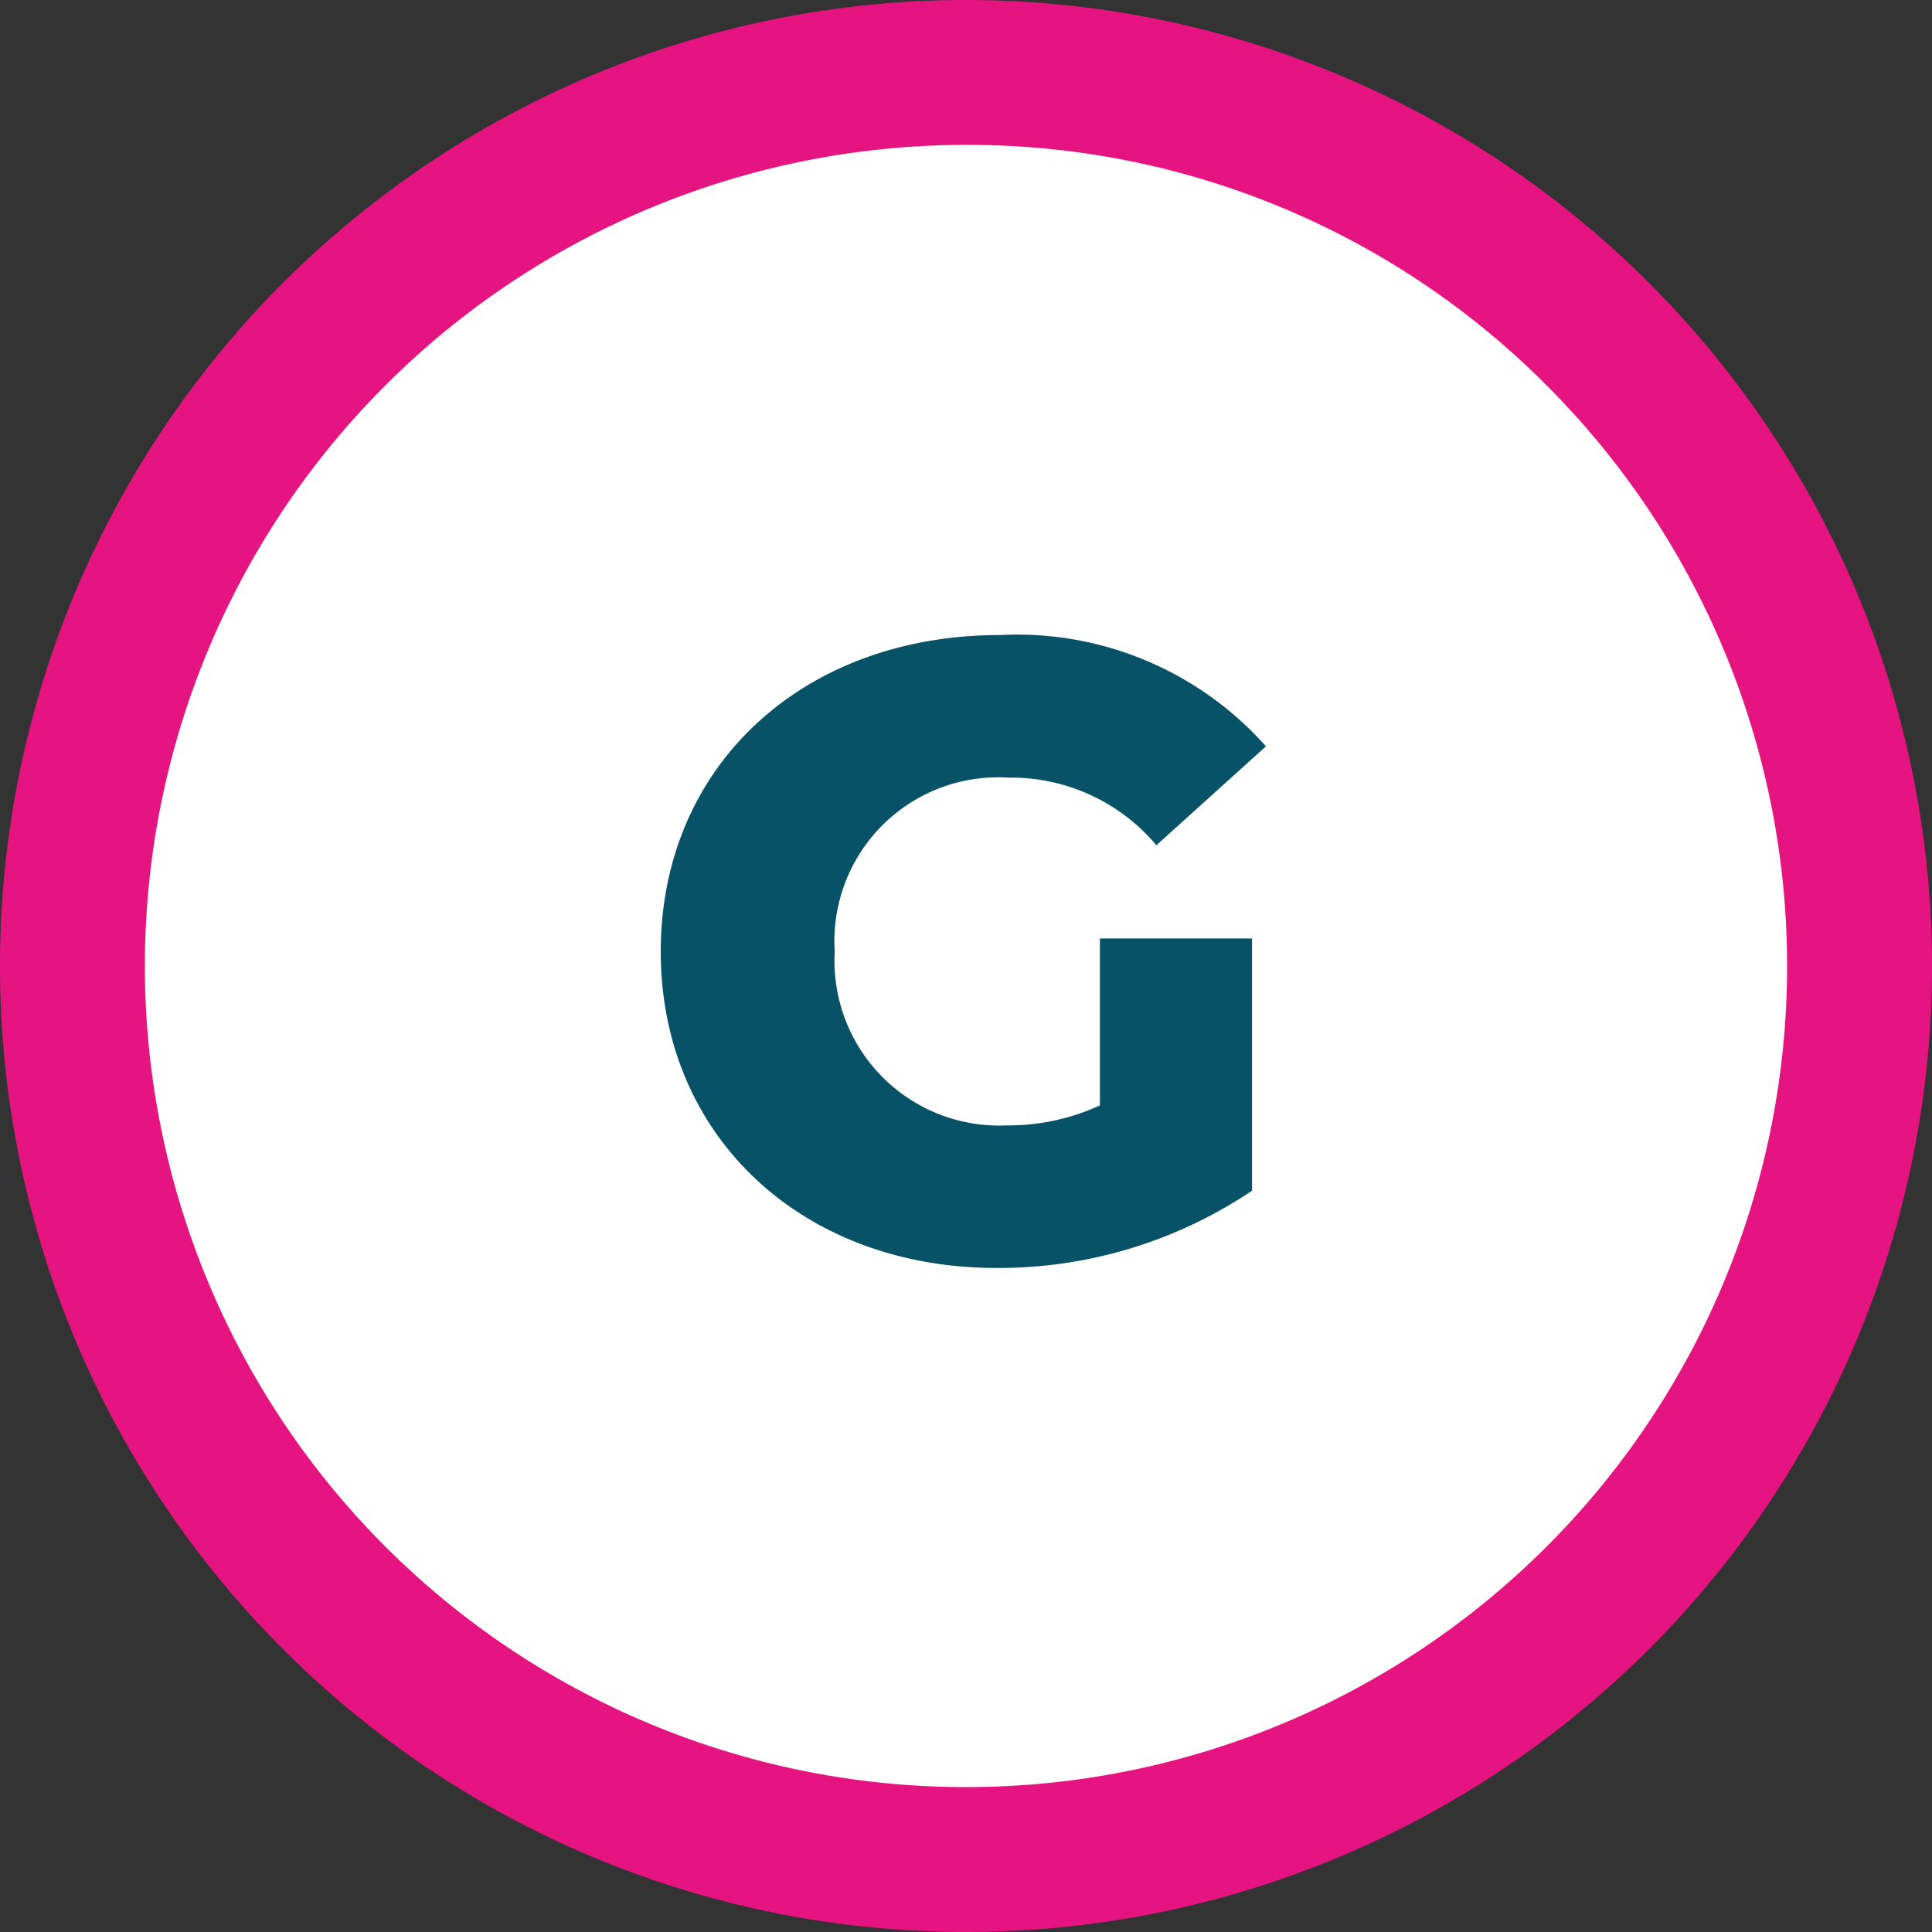
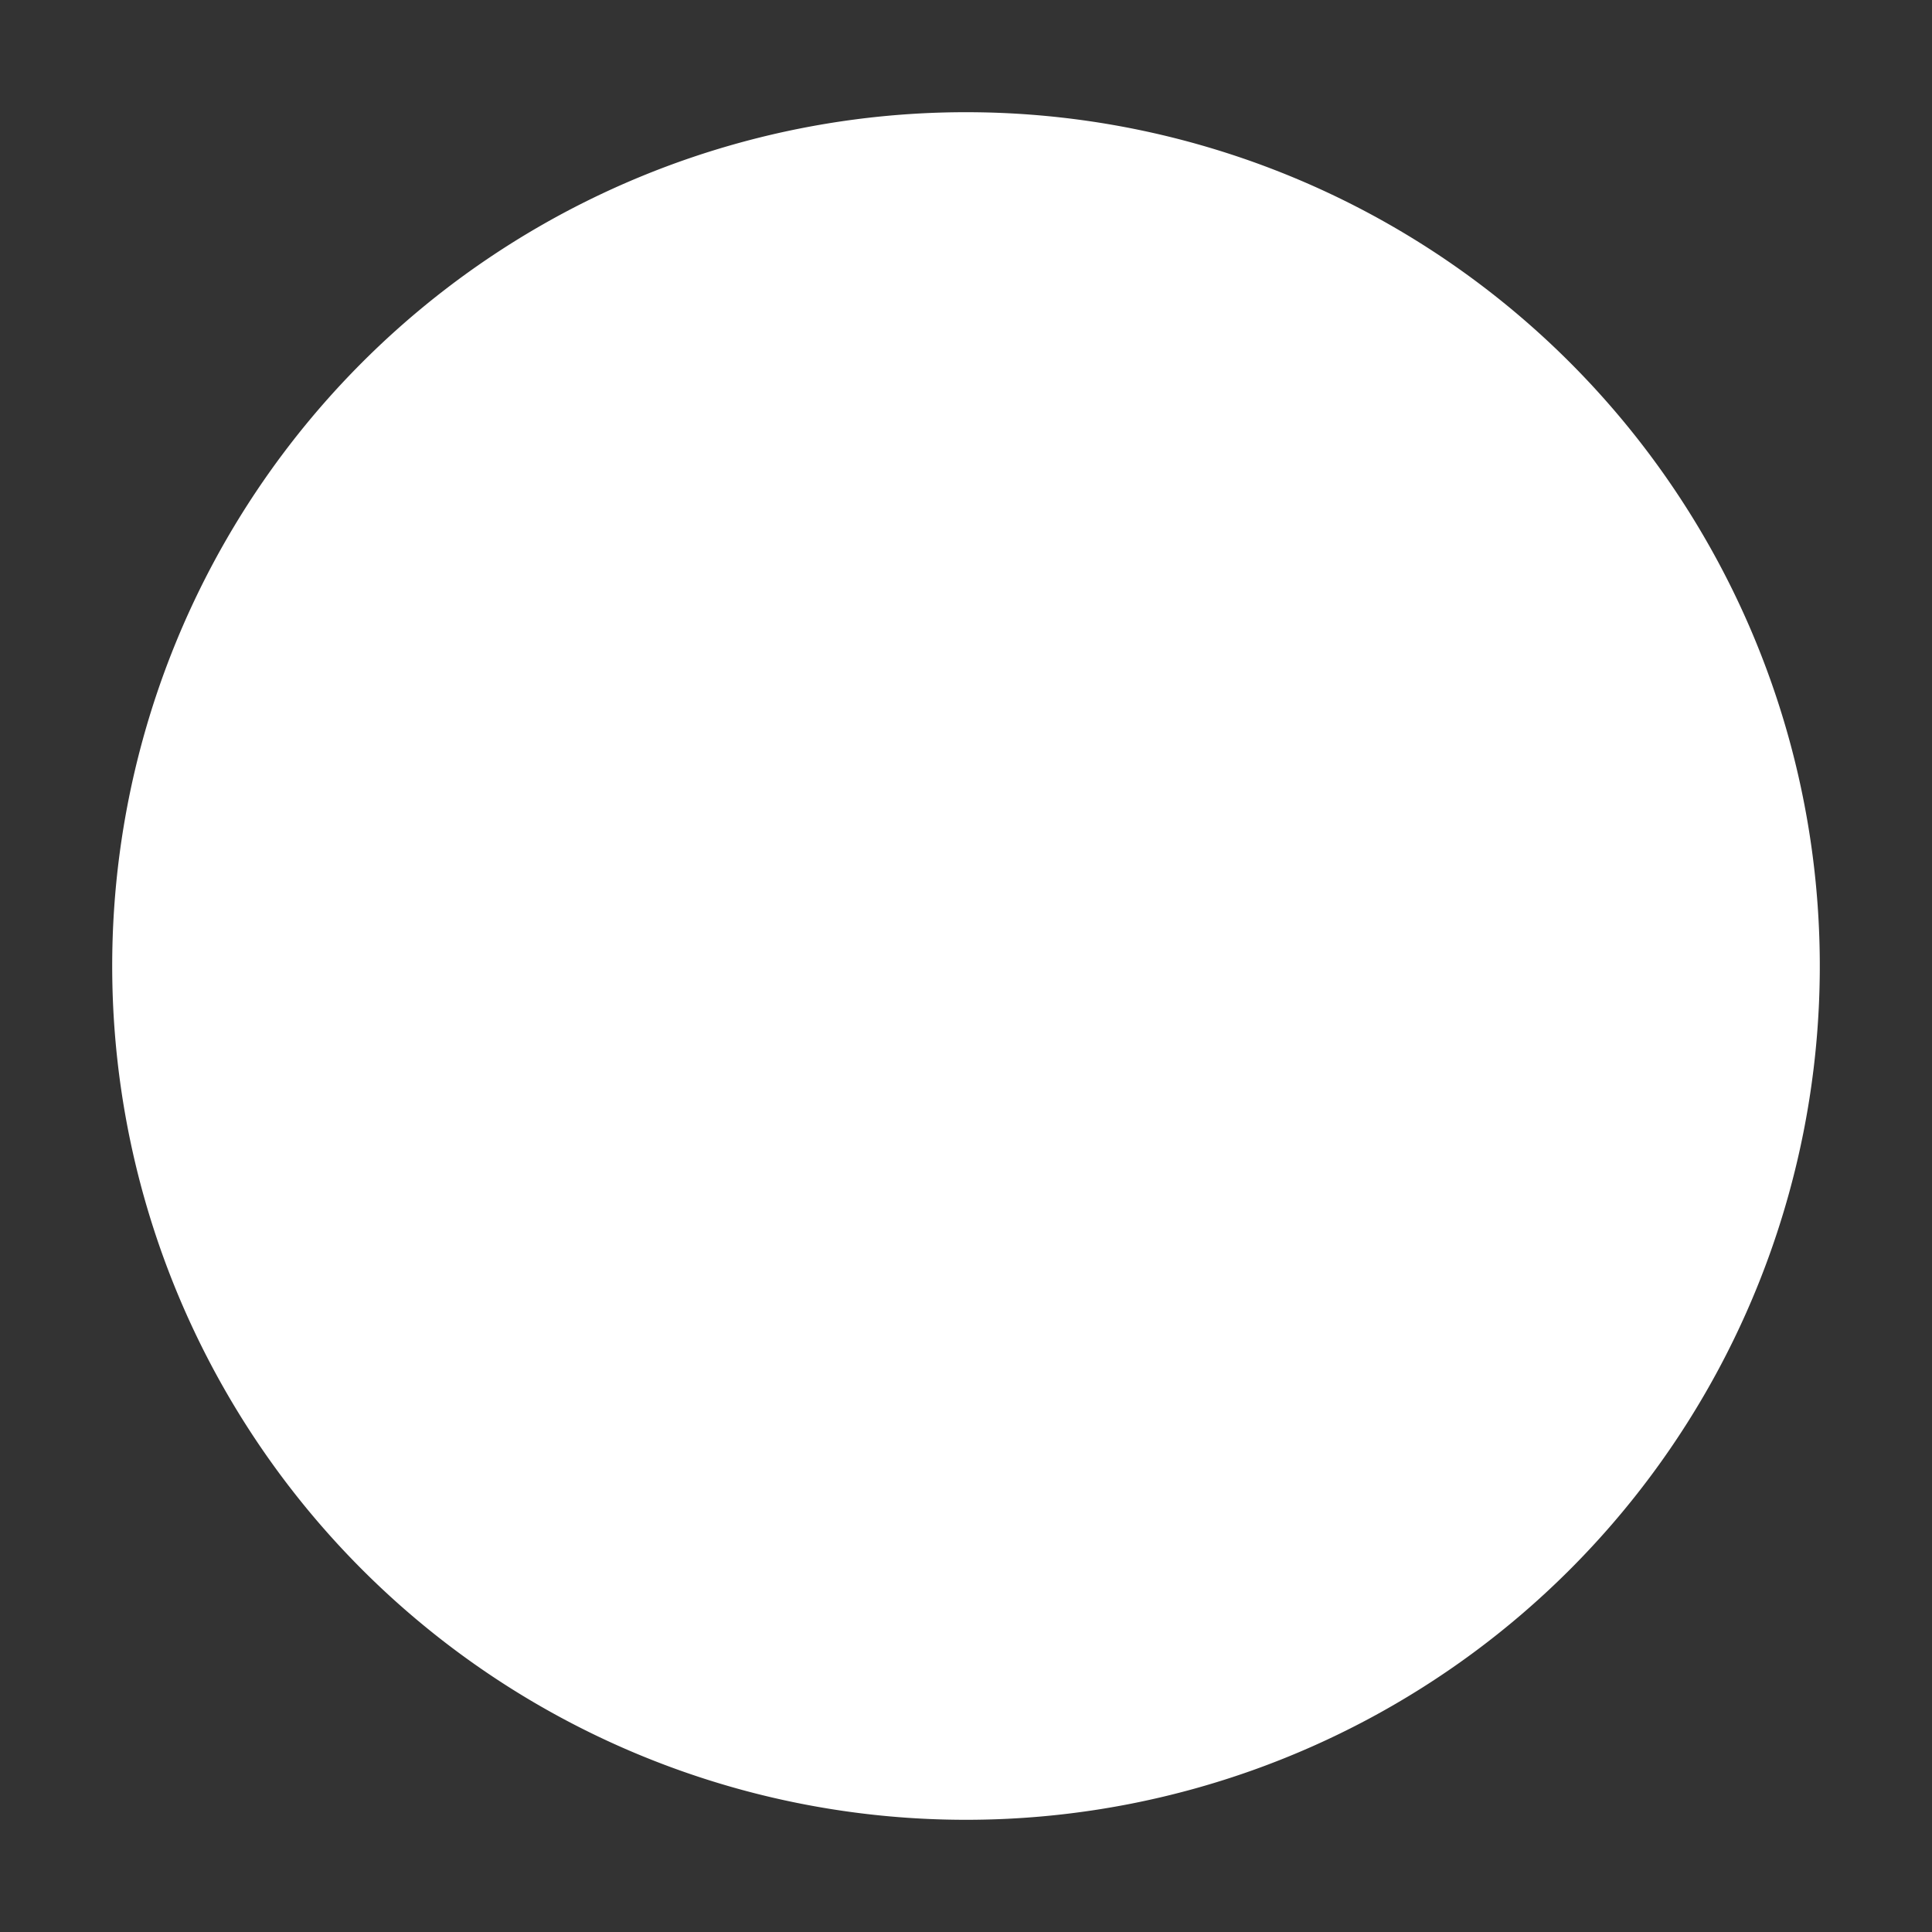
<svg xmlns="http://www.w3.org/2000/svg" width="40" height="40" viewBox="0 0 40 40">
  <rect x="0" y="0" width="40" height="40" fill="#333333" stroke="none" />
  <g transform="translate(-1464 -7682)">
    <path d="M17.677,0A17.677,17.677,0,1,1,0,17.677,17.677,17.677,0,0,1,17.677,0Z" transform="translate(1466.323 7684.323)" fill="#fff" />
-     <path d="M20,3A17,17,0,0,0,7.979,32.021,17,17,0,0,0,32.021,7.979,16.889,16.889,0,0,0,20,3m0-3A20,20,0,1,1,0,20,20,20,0,0,1,20,0Z" transform="translate(1464 7682)" fill="#e61480" />
-     <path d="M2.772-3.114A4.528,4.528,0,0,1,.846-2.7,3.411,3.411,0,0,1-2.718-6.3a3.392,3.392,0,0,1,3.6-3.6,3.93,3.93,0,0,1,3.06,1.4L6.21-10.548A6.889,6.889,0,0,0,.7-12.852c-4.086,0-7.02,2.718-7.02,6.552S-3.384.252.63.252a9.4,9.4,0,0,0,5.292-1.6V-6.57H2.772Z" transform="translate(1484 7708)" fill="#085268" />
  </g>
</svg>